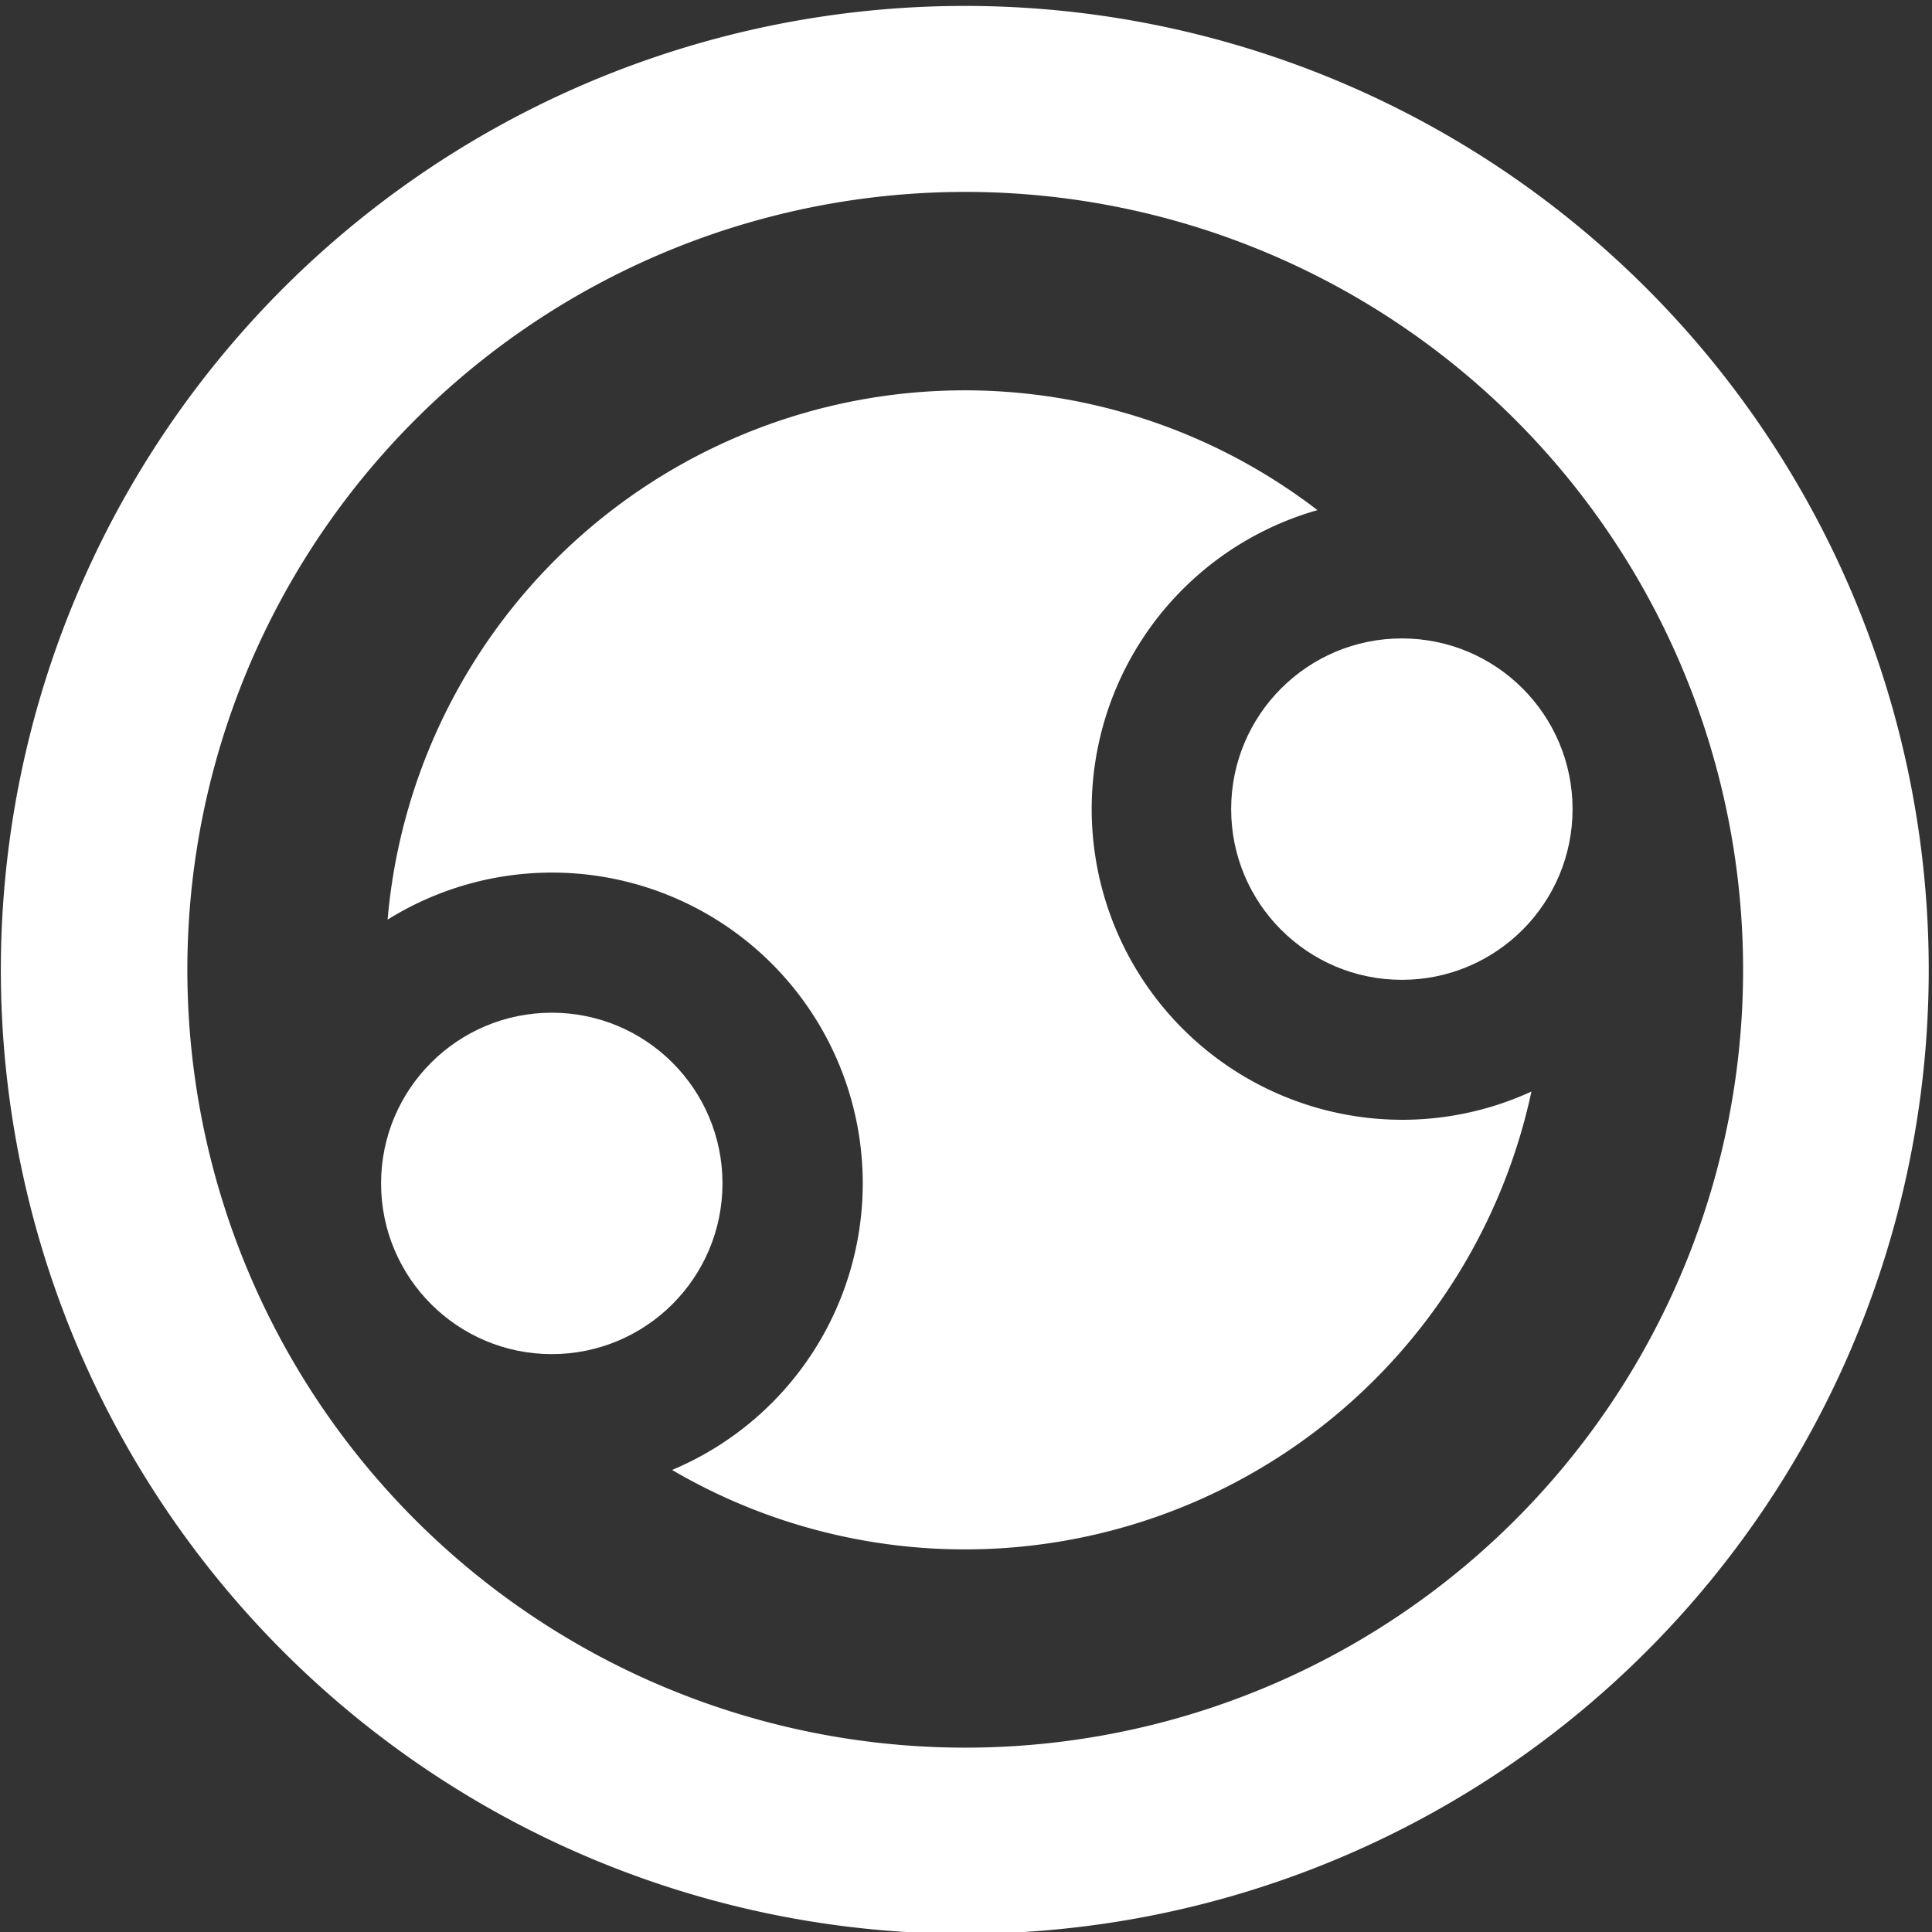
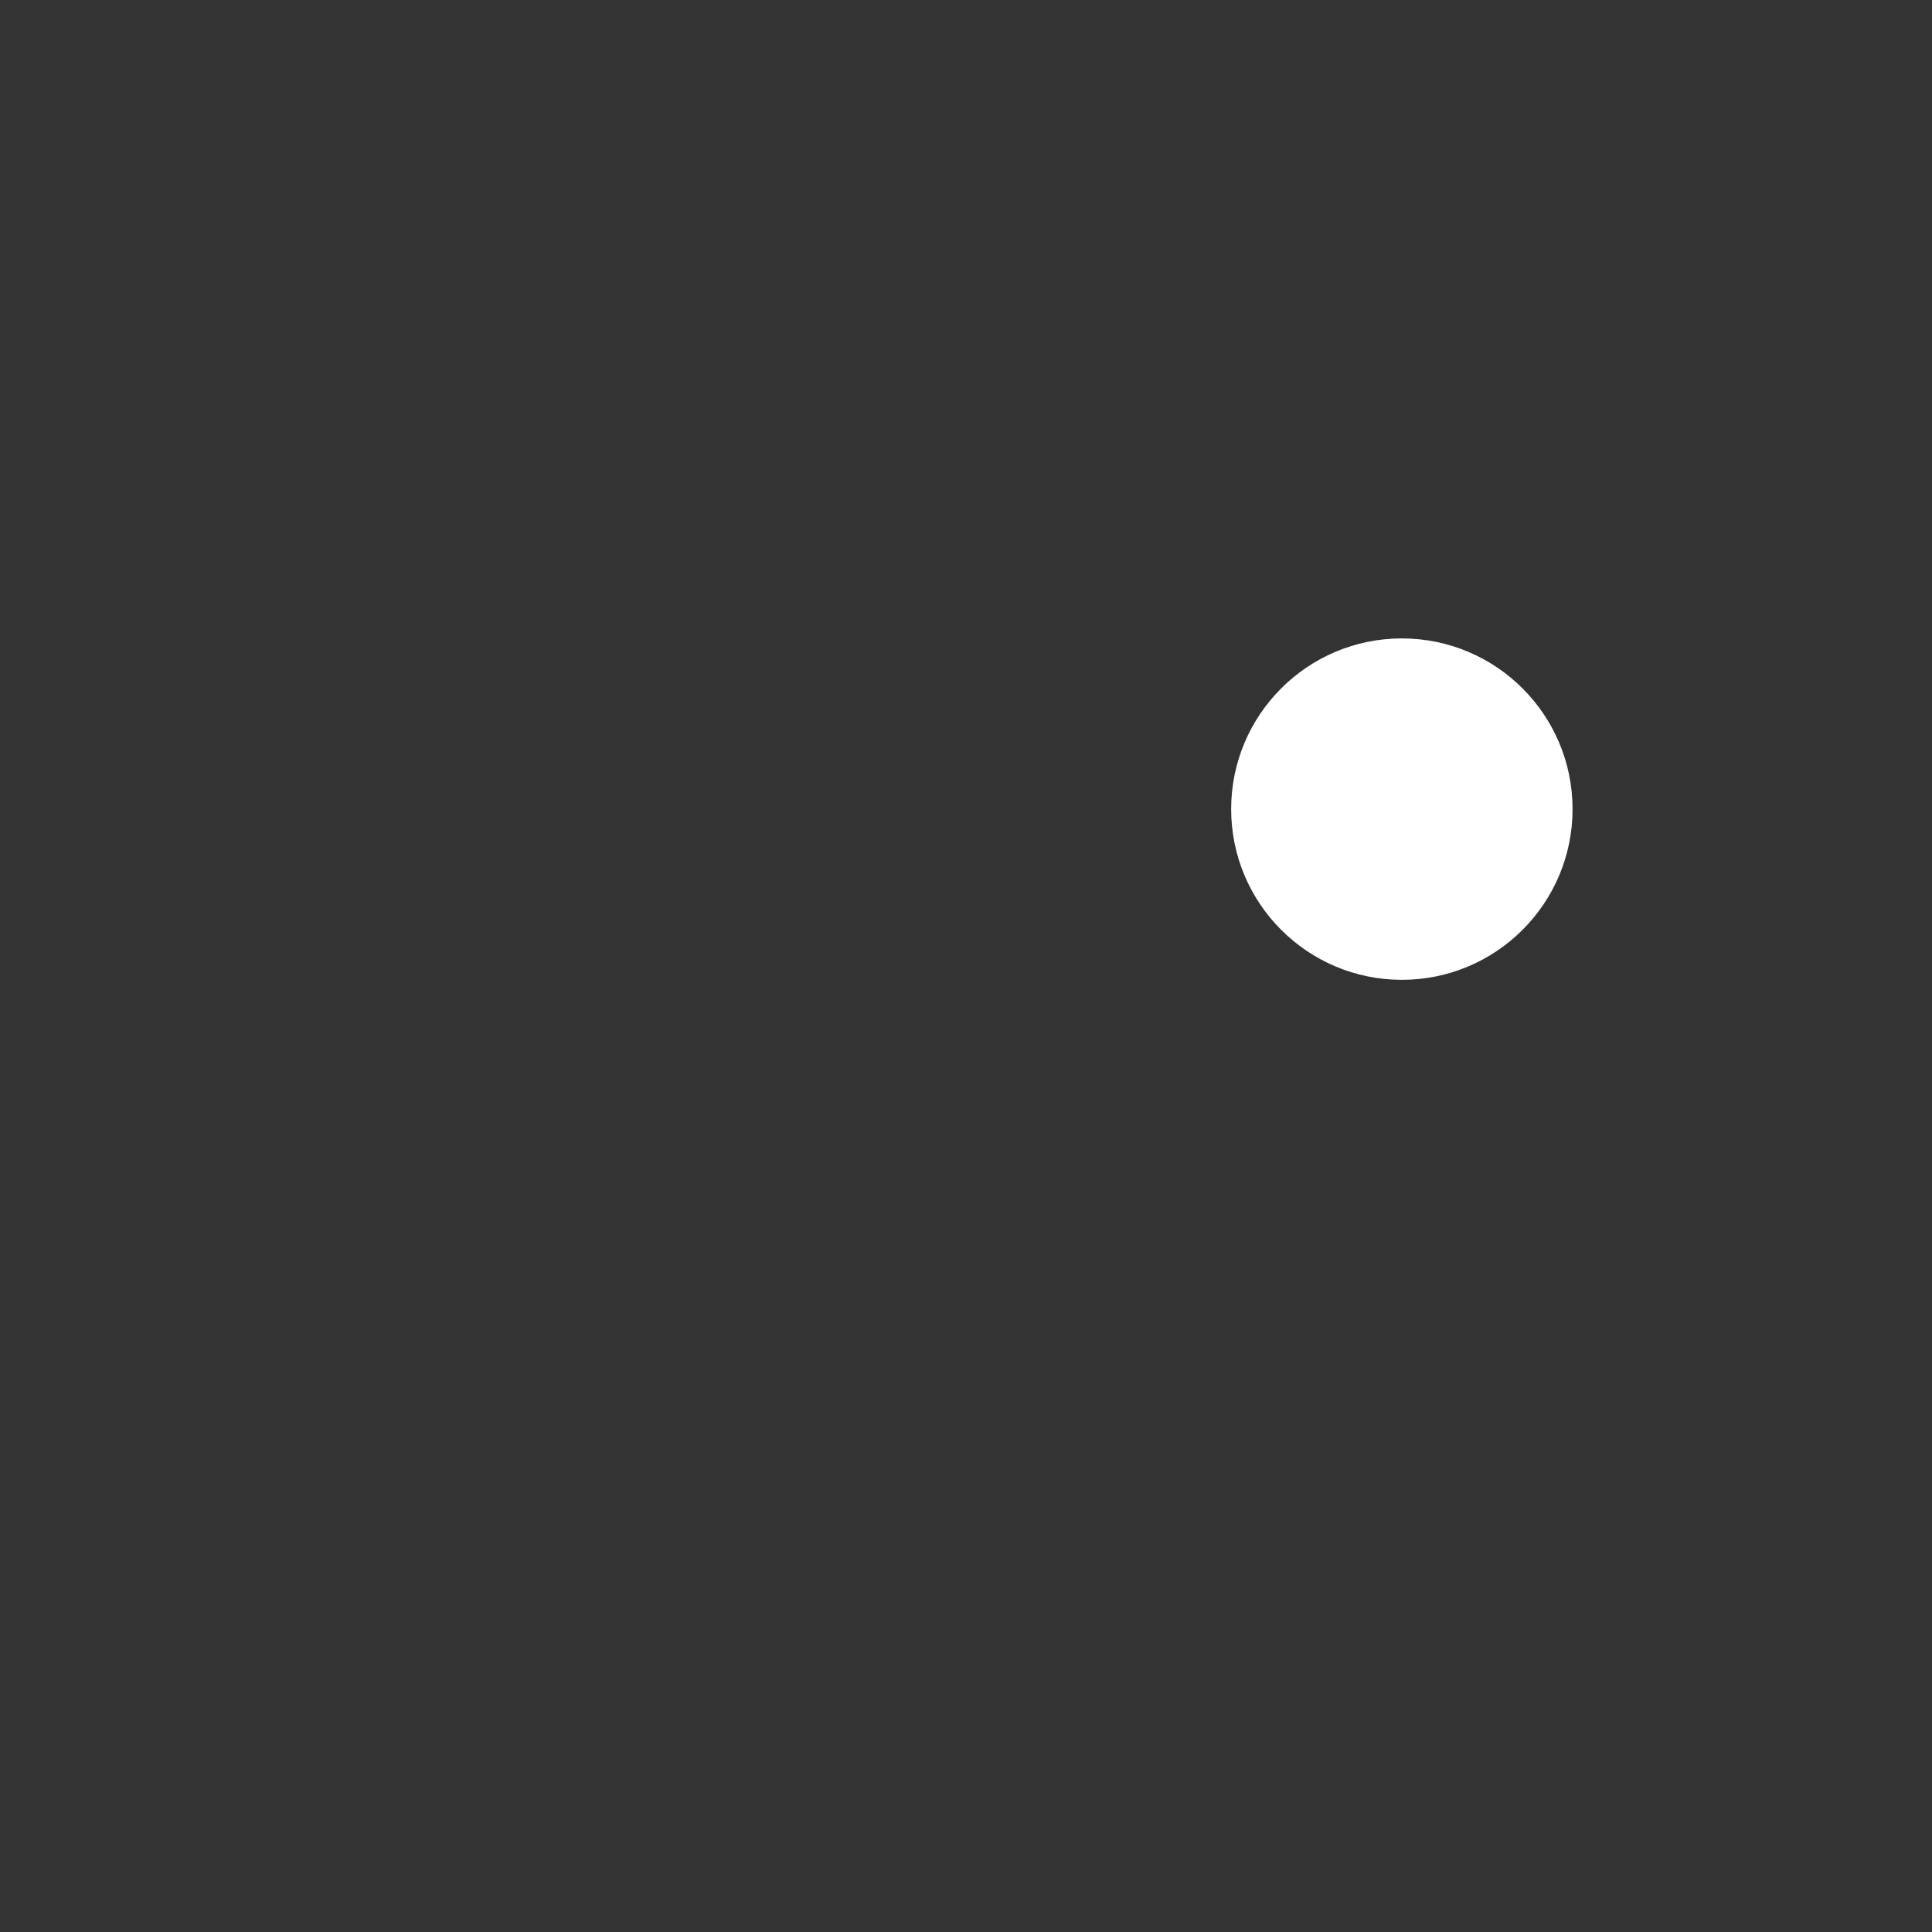
<svg xmlns="http://www.w3.org/2000/svg" id="be6c5656-0cbc-43e7-ae84-3c804758ebca" data-name="Layer 1" viewBox="0 0 225 225">
  <rect x="0" y="0" width="225" height="225" fill="#333333" stroke="none" />
  <defs>
    <style>.bfc5b2de-e871-4232-be52-f08e8383f54a{fill:#fff;}</style>
  </defs>
-   <path class="bfc5b2de-e871-4232-be52-f08e8383f54a" d="M112.36.69A112.26,112.26,0,1,0,224.62,112.94,112.25,112.25,0,0,0,112.36.69Zm0,202.84A90.59,90.59,0,1,1,203,112.94,90.58,90.58,0,0,1,112.36,203.53Z" />
-   <circle class="bfc5b2de-e871-4232-be52-f08e8383f54a" cx="64.26" cy="137.82" r="19.88" />
  <circle class="bfc5b2de-e871-4232-be52-f08e8383f54a" cx="163.26" cy="94.23" r="19.88" />
-   <path class="bfc5b2de-e871-4232-be52-f08e8383f54a" d="M163.26,130.41a36.19,36.19,0,0,1-9.83-71A67.46,67.46,0,0,0,45.14,107.1a36.19,36.19,0,1,1,33.13,64.09,67.48,67.48,0,0,0,100.08-44.07A36,36,0,0,1,163.26,130.41Z" />
</svg>